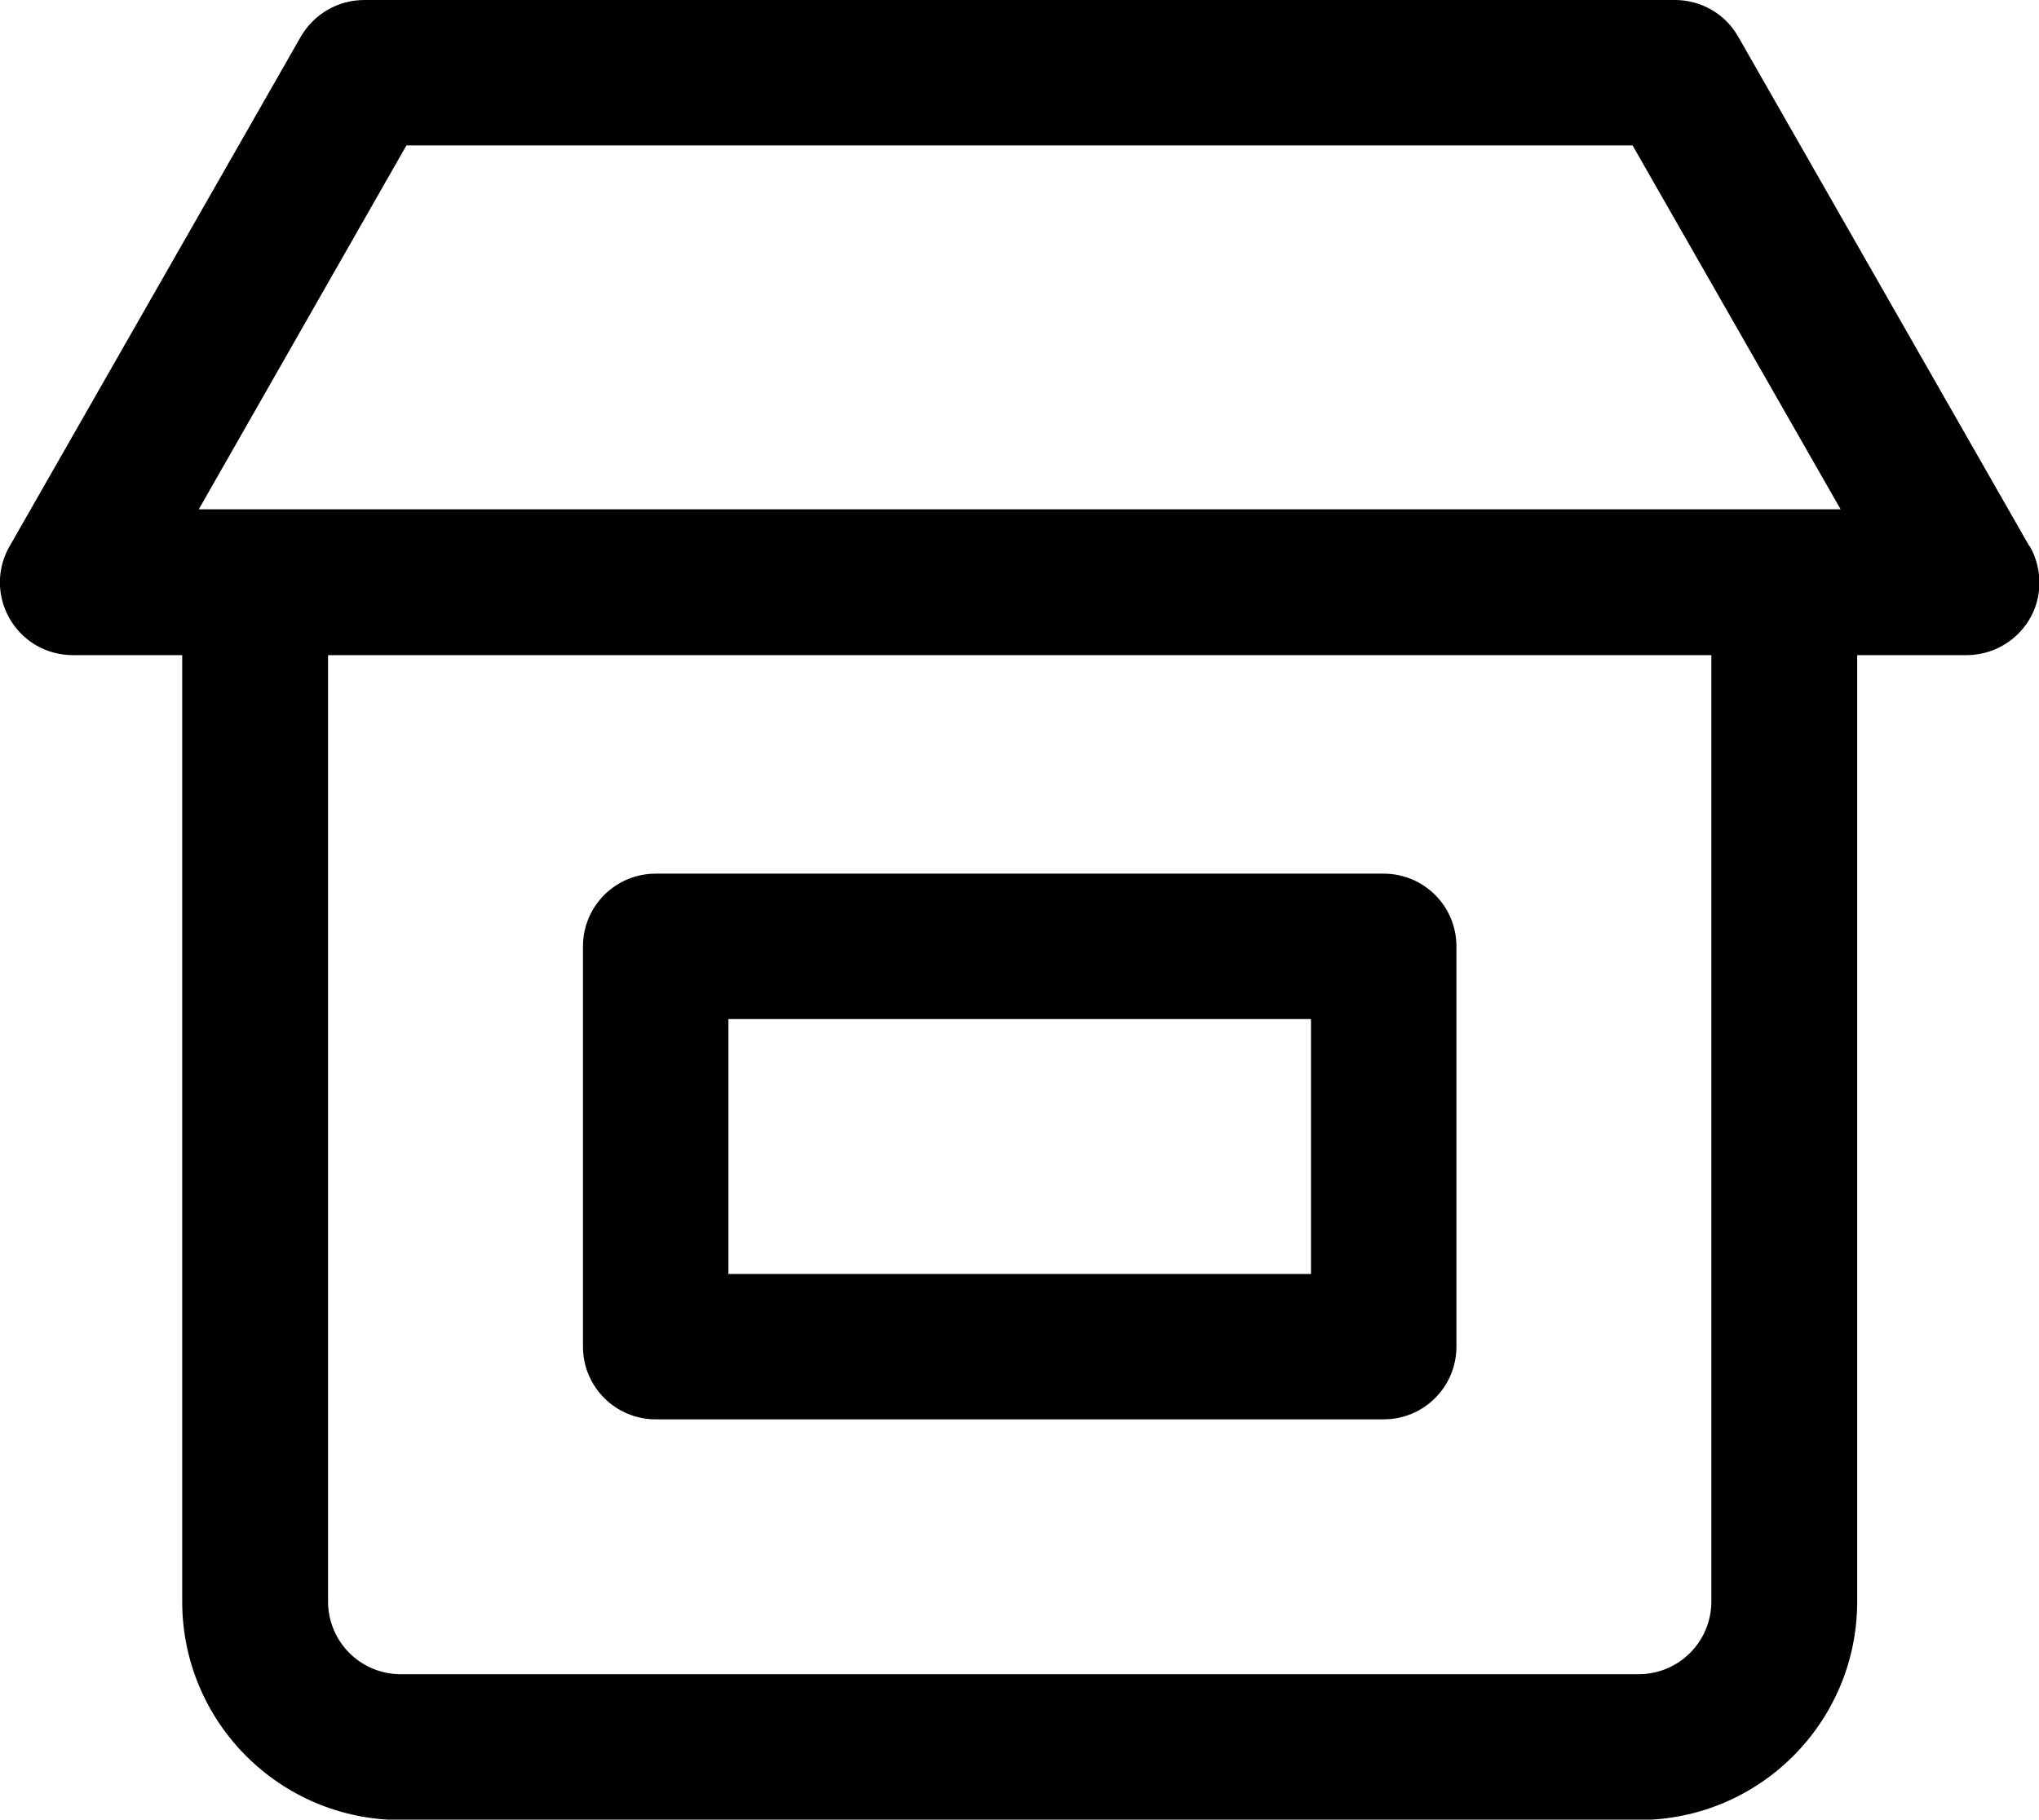
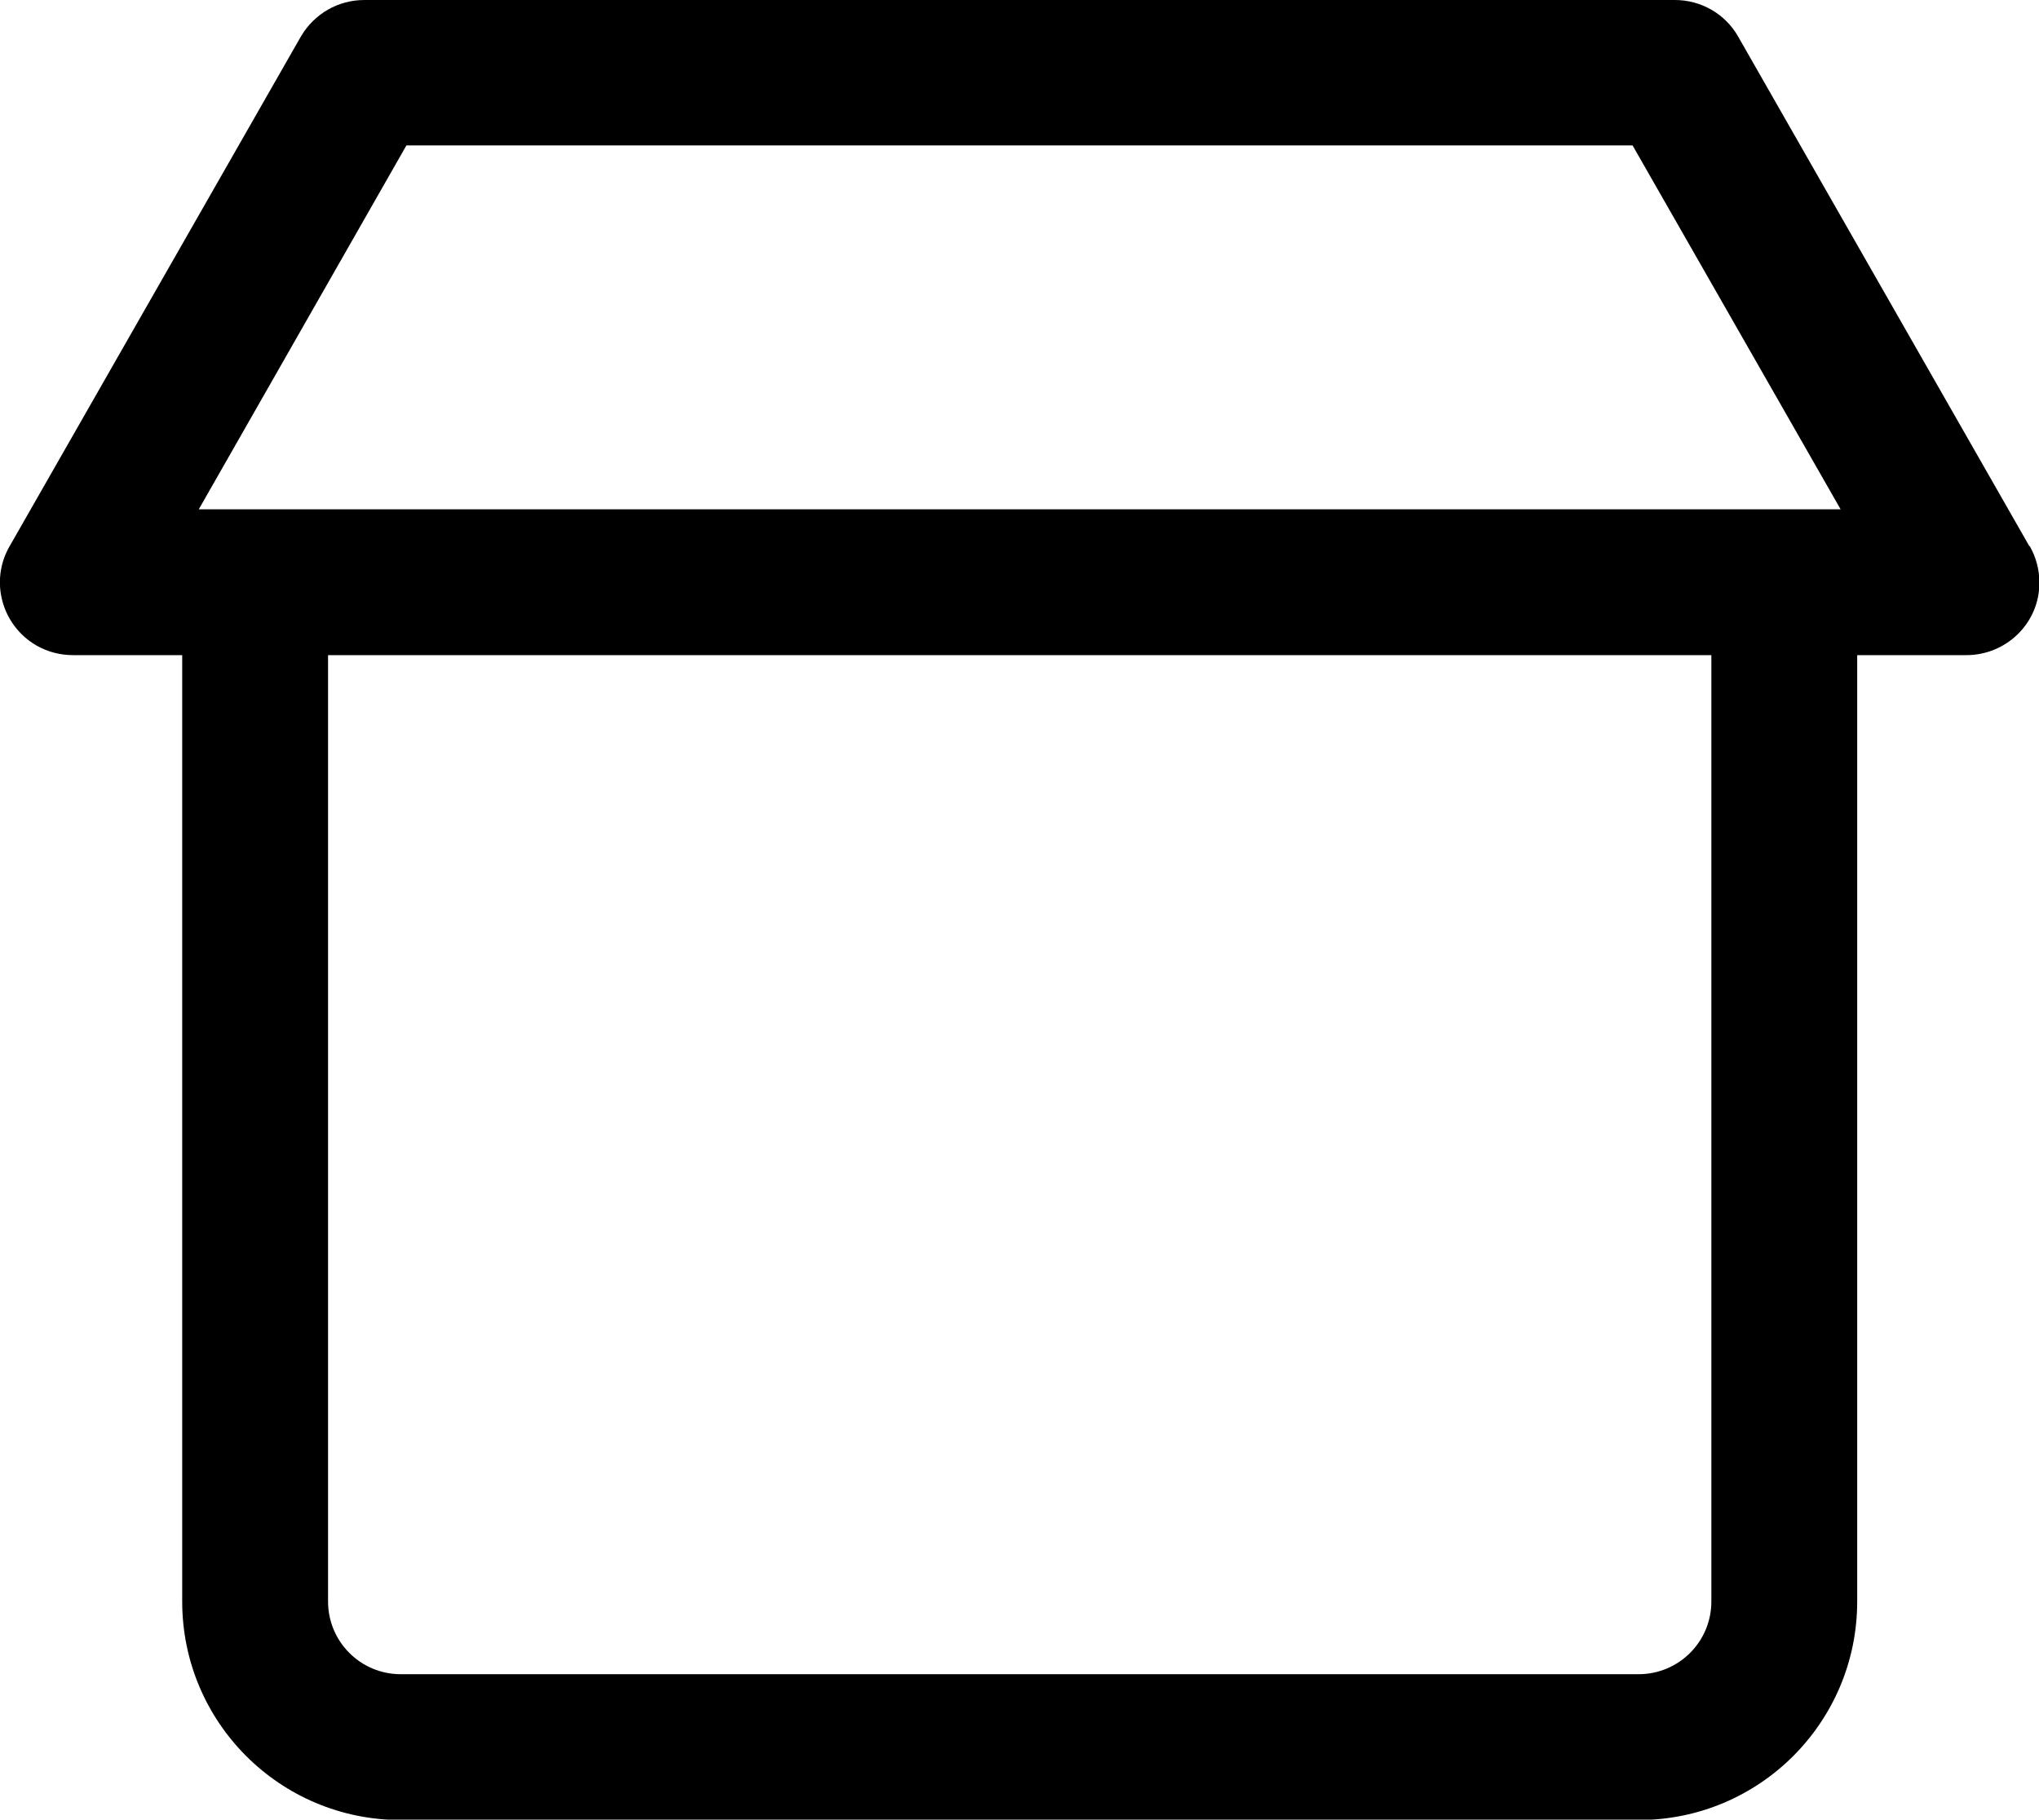
<svg xmlns="http://www.w3.org/2000/svg" id="Layer_2" data-name="Layer 2" viewBox="0 0 50.47 45.05">
  <defs>
    <style>      .cls-1 {        stroke-width: 0px;      }    </style>
  </defs>
  <g id="icons">
    <path class="cls-1" d="M50.23,13.52L43.02.9C42.7.34,42.1,0,41.46,0H9.02c-.65,0-1.24.34-1.57.9L.24,13.52c-.5.86-.2,1.96.66,2.46.28.16.59.24.91.24h2.7v23.43c0,2.99,2.42,5.41,5.41,5.41h30.64c2.99,0,5.41-2.42,5.41-5.41v-23.43h2.7c1,0,1.81-.8,1.81-1.79,0-.32-.08-.63-.24-.91ZM10.06,3.6h30.35l5.15,9.01H4.92L10.06,3.6ZM42.36,39.65c0,1-.81,1.8-1.8,1.8H9.92c-1,0-1.8-.81-1.8-1.8v-23.43h34.24v23.43Z" />
-     <path class="cls-1" d="M16.23,35.14h18.02c1,0,1.8-.81,1.8-1.8v-9.91c0-1-.81-1.8-1.8-1.8h-18.02c-1,0-1.8.81-1.8,1.8v9.91c0,1,.81,1.8,1.8,1.8ZM18.03,25.23h14.42v6.31h-14.42v-6.31Z" />
  </g>
</svg>